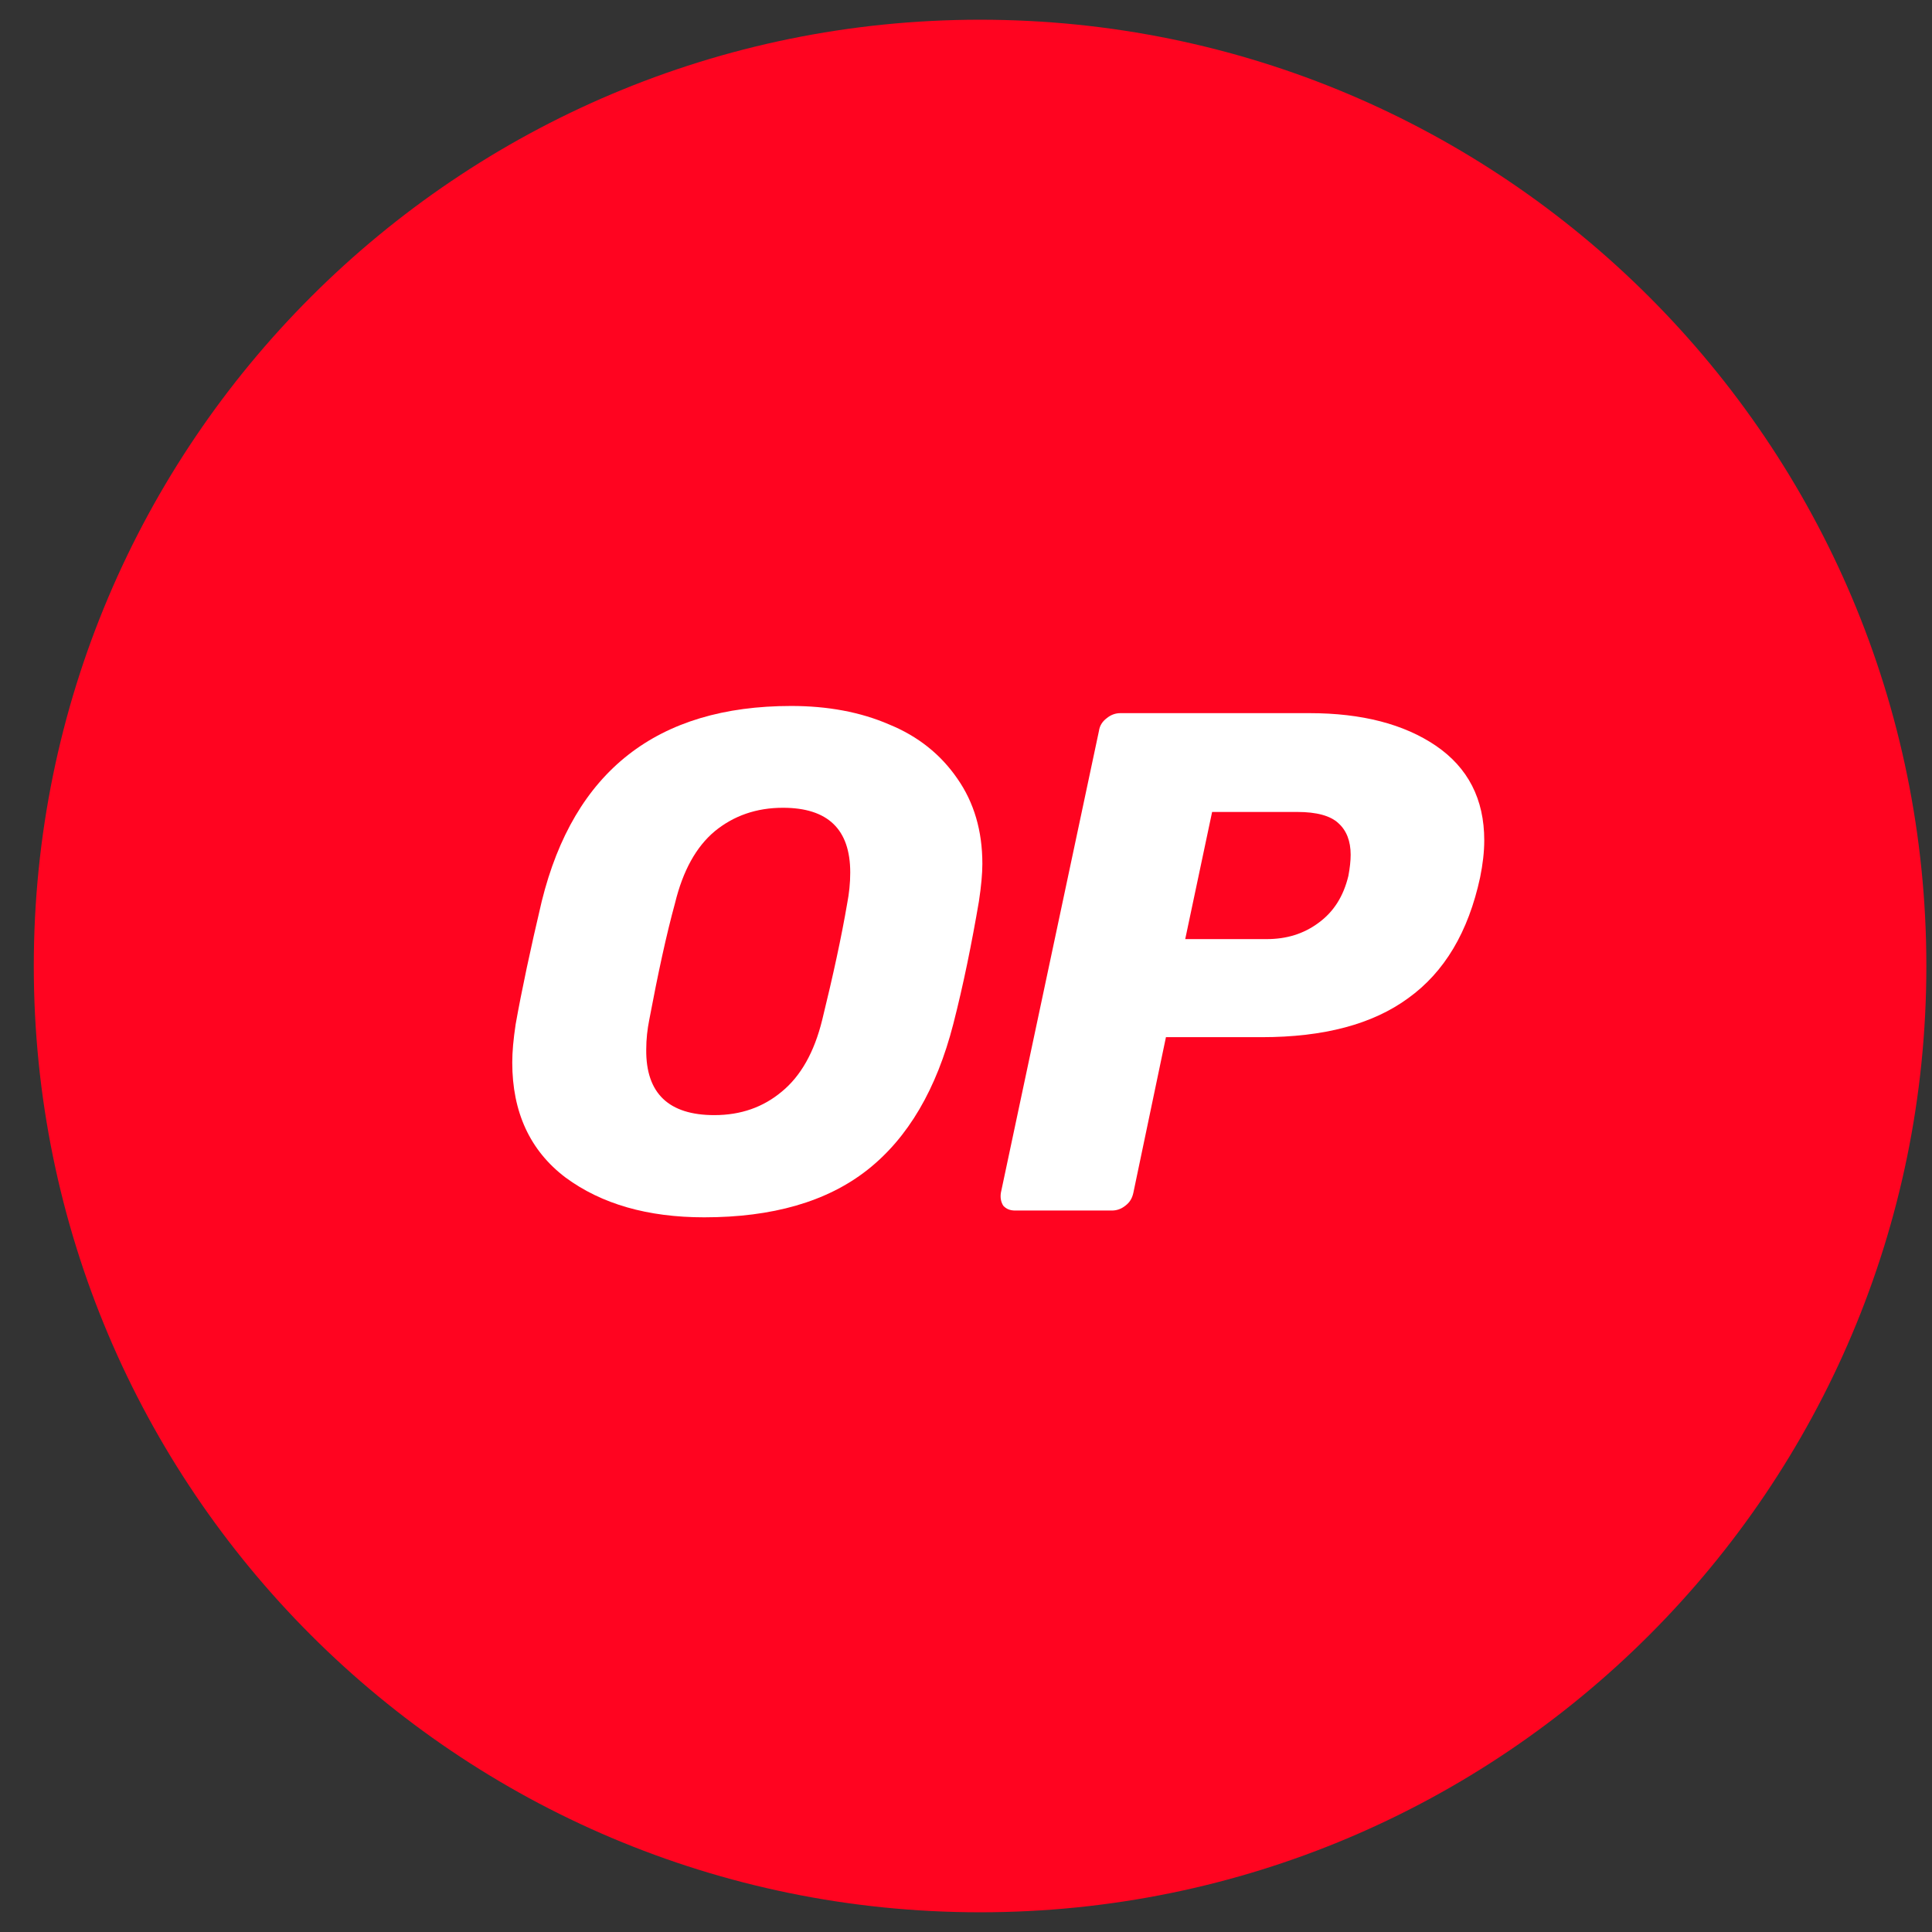
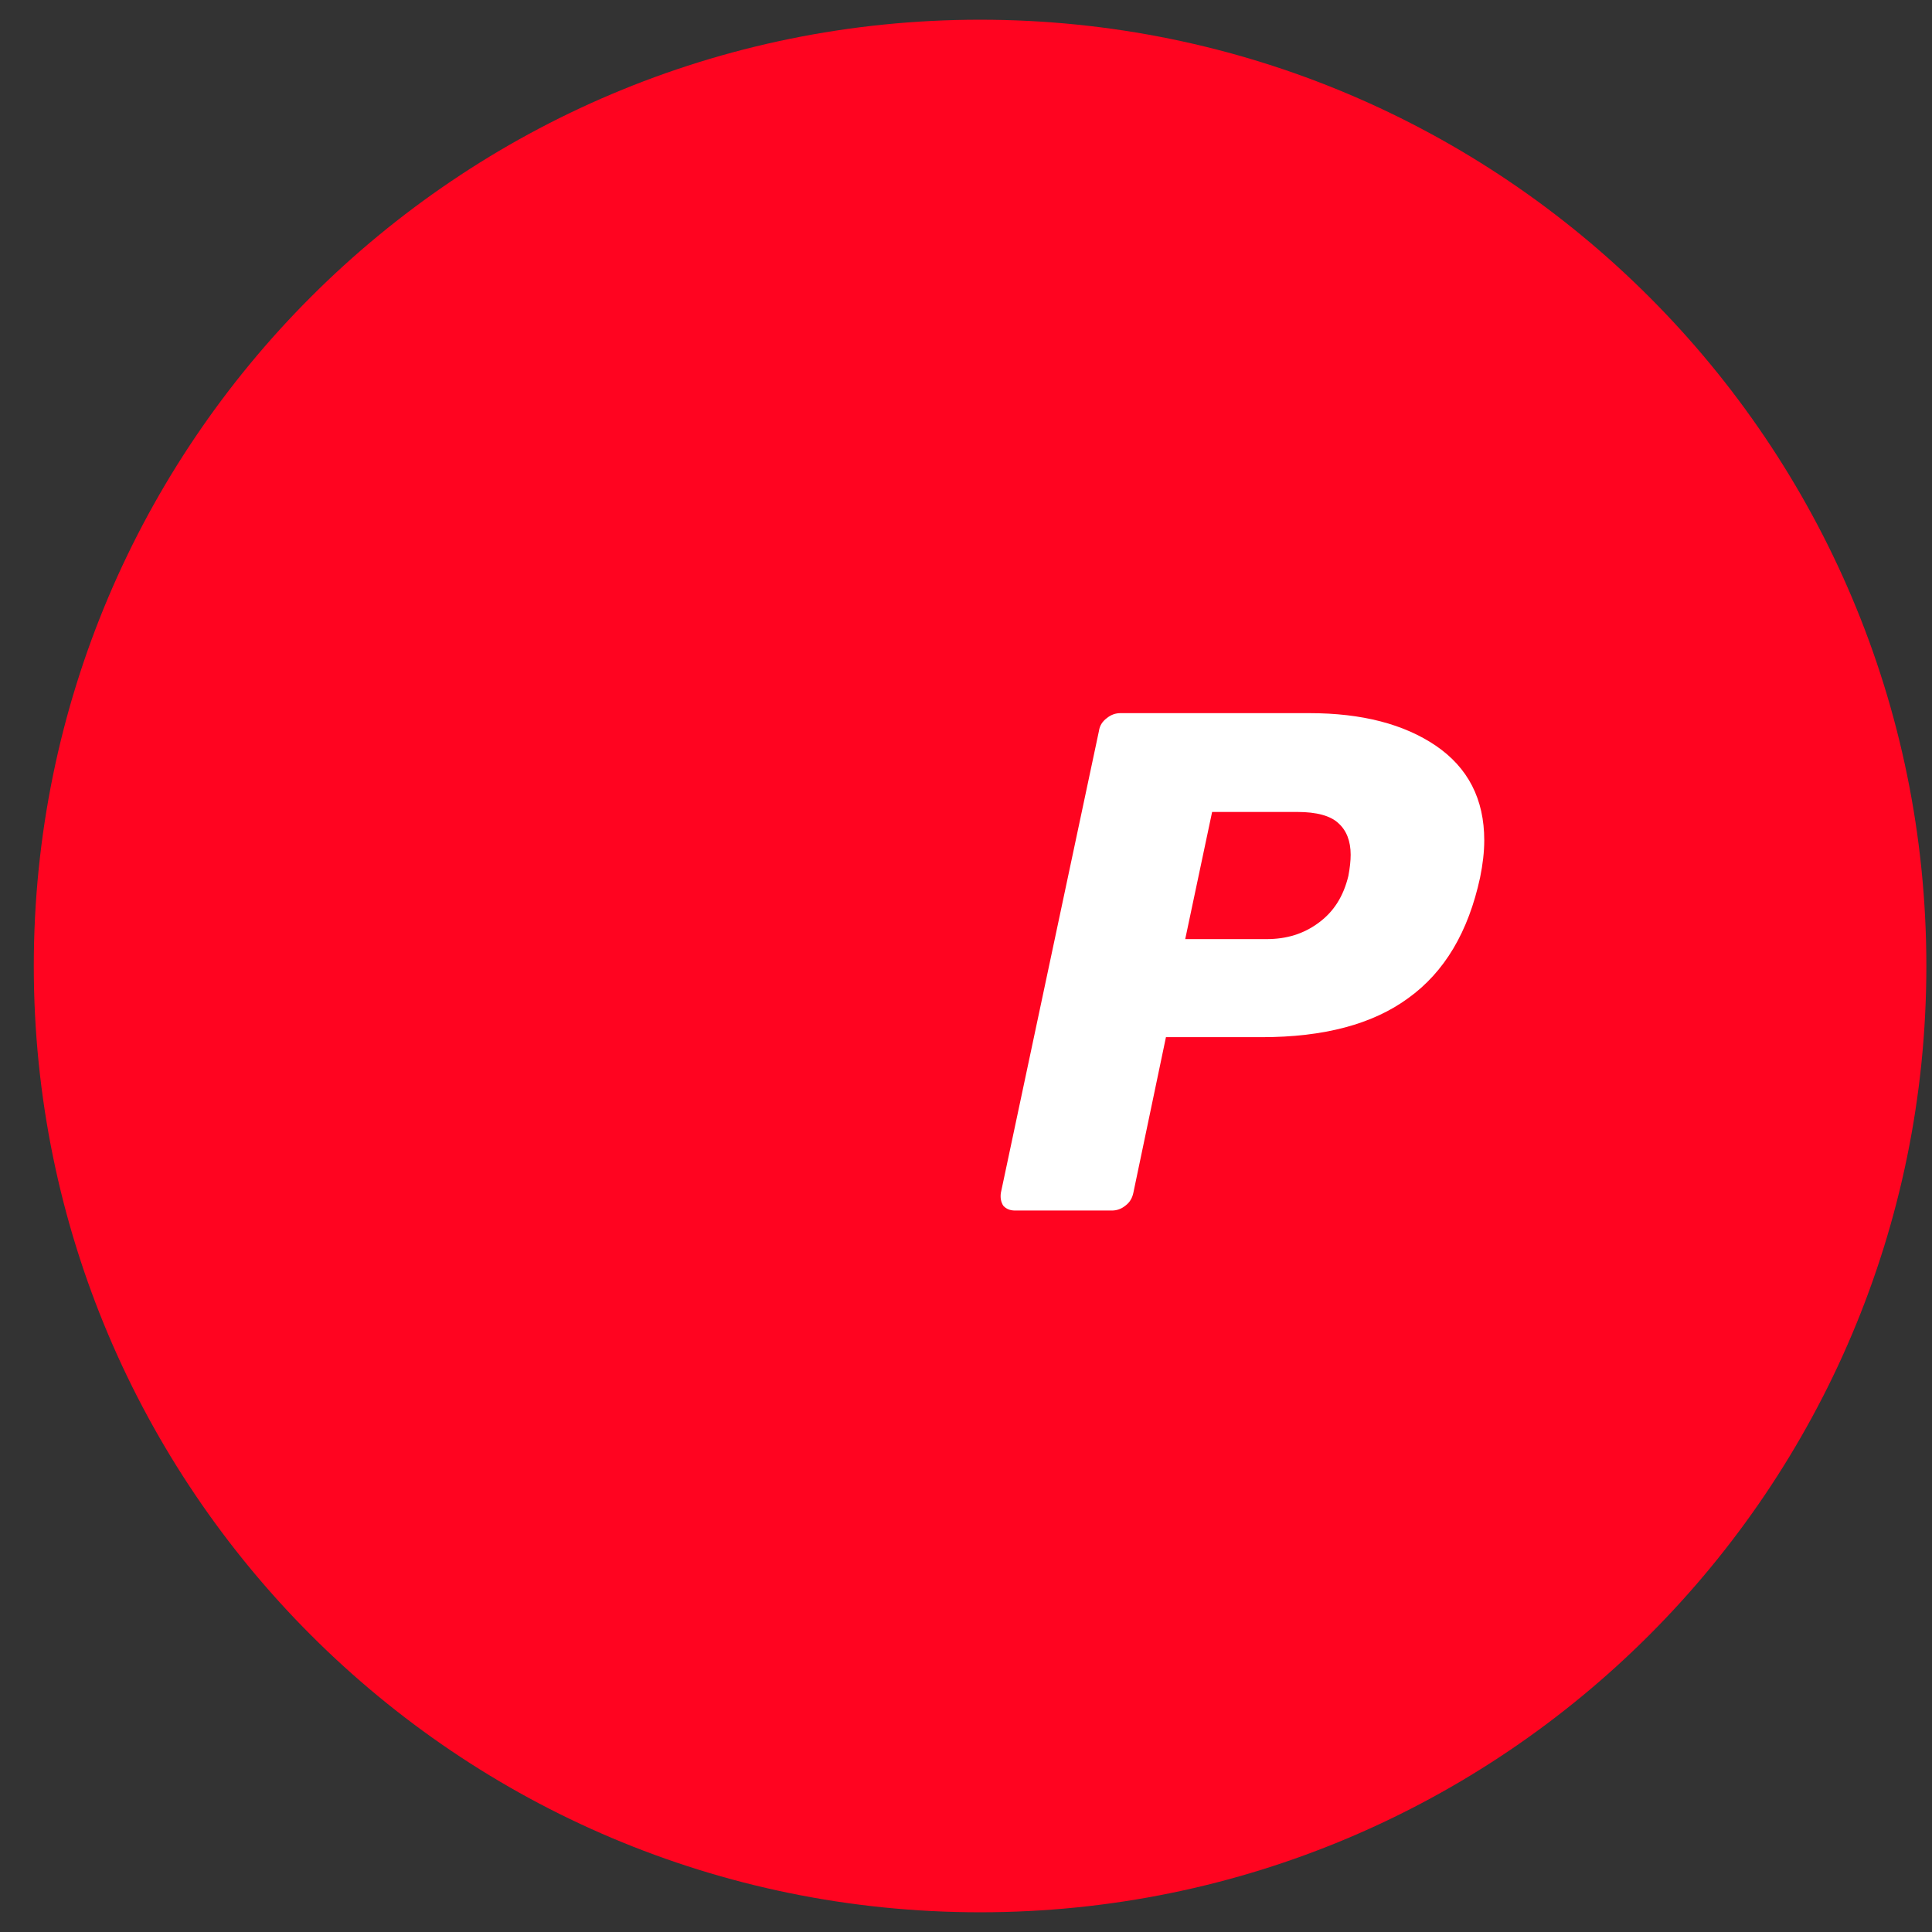
<svg xmlns="http://www.w3.org/2000/svg" width="49" height="49" viewBox="0 0 49 49" fill="none">
  <rect x="0" y="0" width="49" height="49" fill="#333333" stroke="none" />
  <path d="M24.857 48.5C38.112 48.5 48.857 37.755 48.857 24.5C48.857 11.245 38.112 0.5 24.857 0.5C11.602 0.5 0.857 11.245 0.857 24.5C0.857 37.755 11.602 48.5 24.857 48.5Z" fill="#FF0420" />
-   <path d="M17.859 30.874C16.428 30.874 15.257 30.538 14.345 29.866C13.443 29.185 12.992 28.206 12.992 26.948C12.992 26.679 13.02 26.362 13.078 25.978C13.232 25.114 13.452 24.078 13.74 22.858C14.556 19.556 16.668 17.905 20.067 17.905C20.988 17.905 21.824 18.058 22.553 18.375C23.283 18.673 23.859 19.134 24.281 19.748C24.704 20.353 24.915 21.073 24.915 21.908C24.915 22.158 24.886 22.474 24.828 22.858C24.646 23.924 24.435 24.97 24.176 25.978C23.753 27.62 23.033 28.858 21.996 29.674C20.969 30.481 19.587 30.874 17.859 30.874ZM18.118 28.282C18.79 28.282 19.356 28.081 19.827 27.687C20.307 27.294 20.652 26.689 20.854 25.863C21.132 24.73 21.344 23.751 21.488 22.906C21.536 22.657 21.564 22.398 21.564 22.129C21.564 21.034 20.998 20.487 19.856 20.487C19.184 20.487 18.608 20.689 18.128 21.082C17.657 21.476 17.321 22.081 17.12 22.906C16.899 23.713 16.688 24.692 16.467 25.863C16.419 26.103 16.39 26.353 16.39 26.622C16.38 27.735 16.966 28.282 18.118 28.282Z" fill="white" />
  <path d="M25.75 30.702C25.616 30.702 25.52 30.663 25.443 30.577C25.385 30.481 25.366 30.375 25.385 30.25L27.872 18.538C27.891 18.404 27.958 18.298 28.073 18.212C28.179 18.126 28.294 18.087 28.419 18.087H33.209C34.544 18.087 35.609 18.366 36.416 18.913C37.232 19.47 37.644 20.266 37.644 21.313C37.644 21.61 37.606 21.927 37.539 22.254C37.241 23.636 36.636 24.654 35.715 25.316C34.812 25.978 33.574 26.305 32 26.305H29.571L28.745 30.25C28.716 30.385 28.659 30.49 28.544 30.577C28.438 30.663 28.323 30.702 28.198 30.702H25.75ZM32.124 23.818C32.633 23.818 33.065 23.684 33.44 23.406C33.824 23.127 34.073 22.734 34.198 22.215C34.236 22.014 34.256 21.831 34.256 21.678C34.256 21.332 34.15 21.063 33.948 20.881C33.747 20.689 33.392 20.593 32.902 20.593H30.742L30.06 23.818H32.124Z" fill="white" />
</svg>